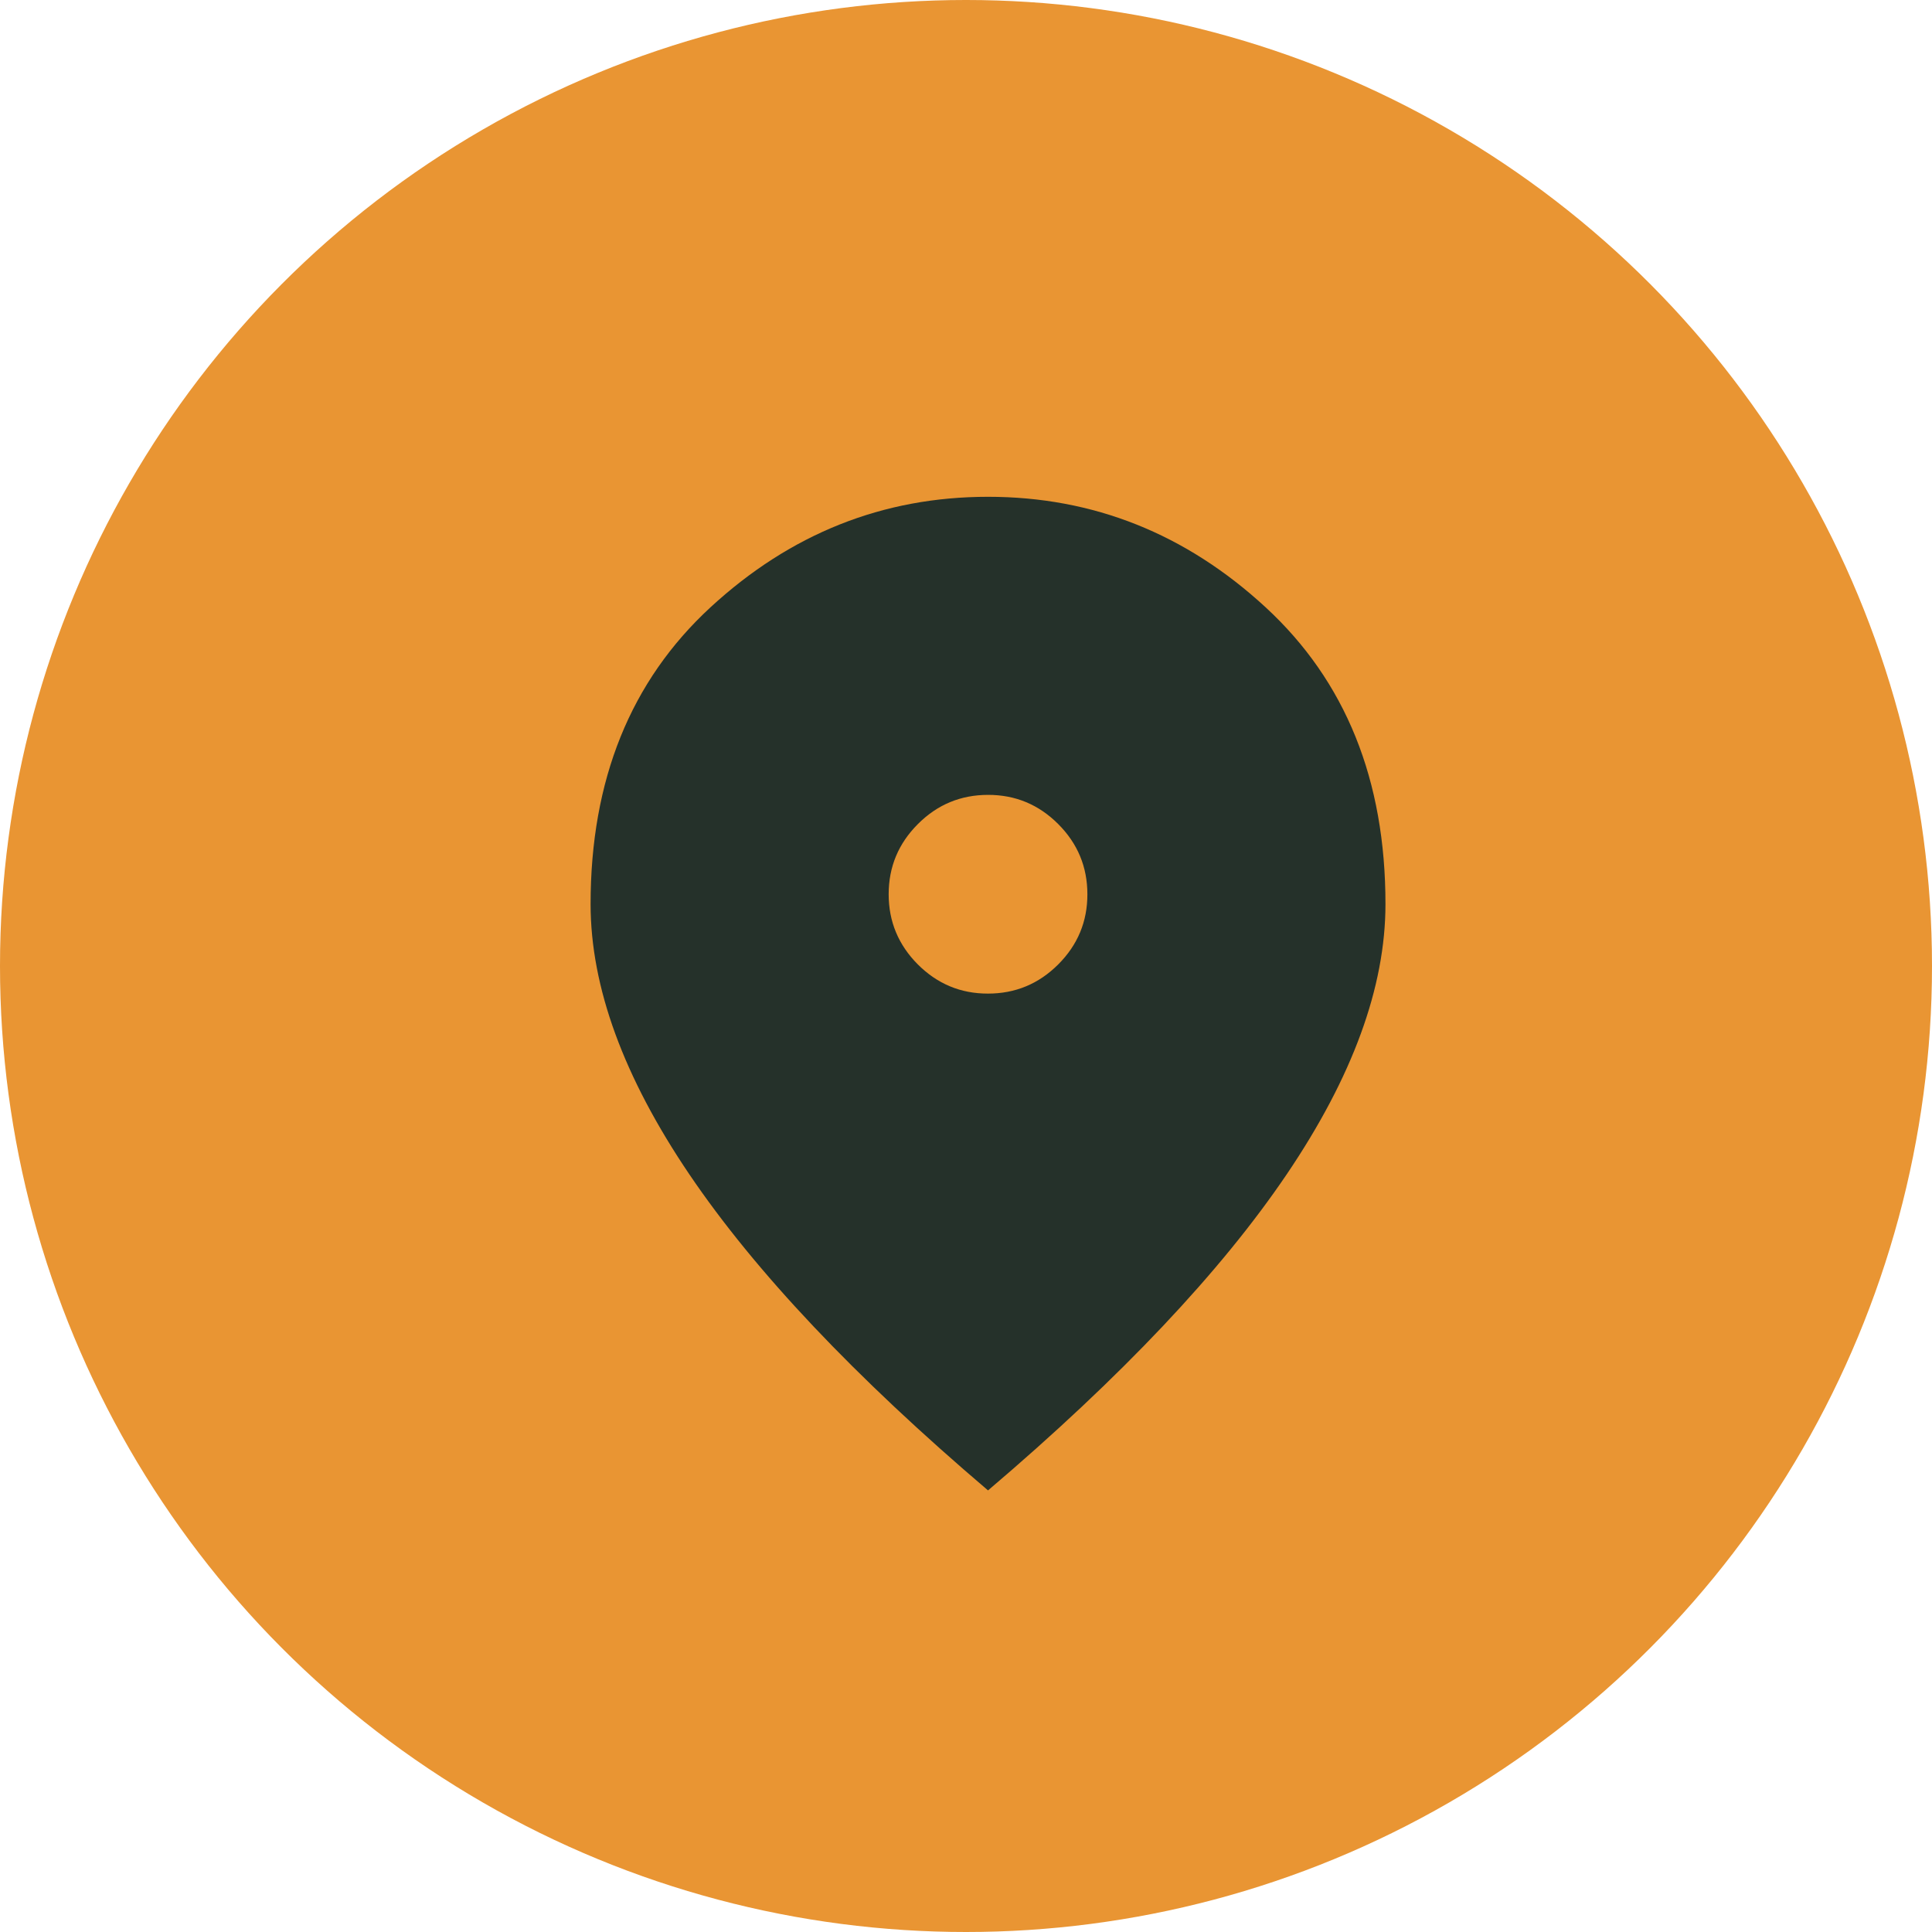
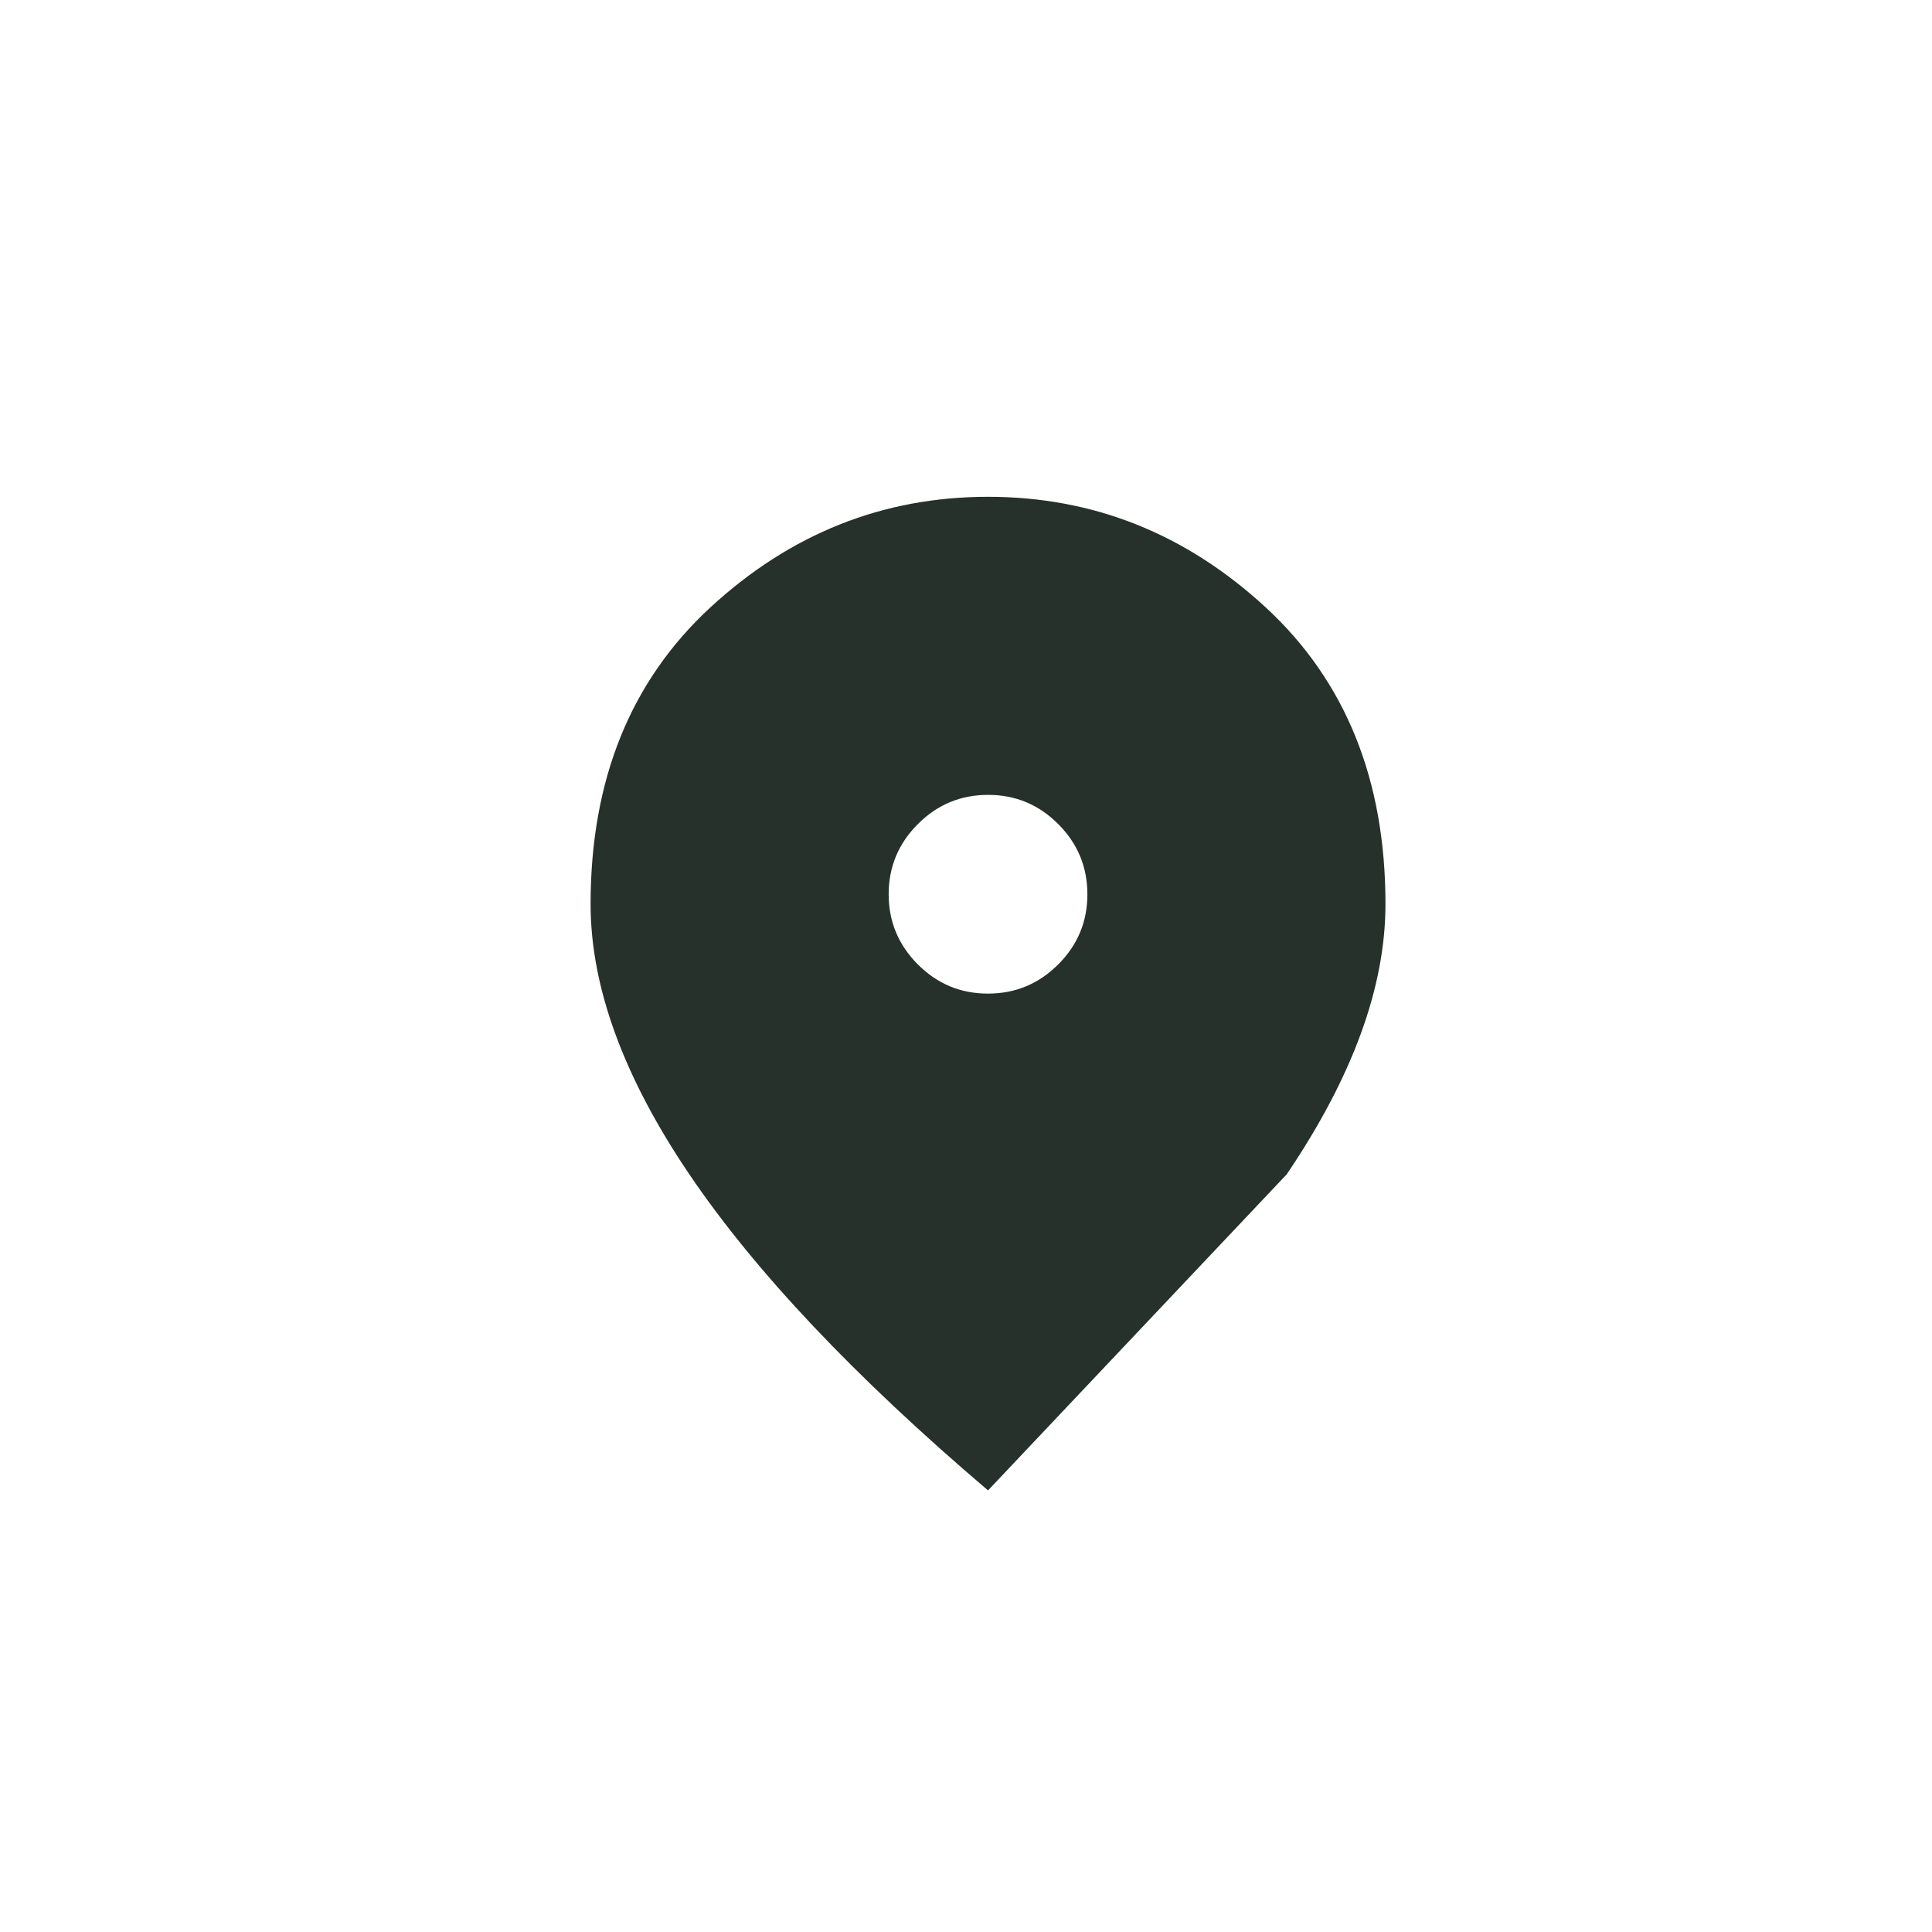
<svg xmlns="http://www.w3.org/2000/svg" width="35" height="35" viewBox="0 0 35 35" fill="none">
-   <circle cx="17.5" cy="17.5" r="17.5" fill="#E99533" />
-   <path d="M17.899 18C18.394 18 18.818 17.824 19.171 17.471C19.524 17.118 19.7 16.694 19.699 16.2C19.699 15.705 19.523 15.281 19.17 14.928C18.817 14.575 18.394 14.399 17.899 14.4C17.404 14.4 16.98 14.576 16.628 14.929C16.275 15.282 16.099 15.706 16.099 16.2C16.099 16.695 16.276 17.119 16.628 17.472C16.981 17.825 17.405 18.001 17.899 18ZM17.899 27C15.484 24.945 13.681 23.036 12.488 21.274C11.296 19.512 10.7 17.881 10.699 16.38C10.699 14.13 11.423 12.338 12.871 11.002C14.319 9.668 15.995 9 17.899 9C19.804 9 21.481 9.668 22.928 11.002C24.376 12.338 25.1 14.13 25.099 16.38C25.099 17.88 24.503 19.511 23.31 21.274C22.117 23.037 20.314 24.946 17.899 27Z" fill="#25312A" />
+   <path d="M17.899 18C18.394 18 18.818 17.824 19.171 17.471C19.524 17.118 19.7 16.694 19.699 16.2C19.699 15.705 19.523 15.281 19.17 14.928C18.817 14.575 18.394 14.399 17.899 14.4C17.404 14.4 16.98 14.576 16.628 14.929C16.275 15.282 16.099 15.706 16.099 16.2C16.099 16.695 16.276 17.119 16.628 17.472C16.981 17.825 17.405 18.001 17.899 18ZM17.899 27C15.484 24.945 13.681 23.036 12.488 21.274C11.296 19.512 10.7 17.881 10.699 16.38C10.699 14.13 11.423 12.338 12.871 11.002C14.319 9.668 15.995 9 17.899 9C19.804 9 21.481 9.668 22.928 11.002C24.376 12.338 25.1 14.13 25.099 16.38C25.099 17.88 24.503 19.511 23.31 21.274Z" fill="#25312A" />
</svg>